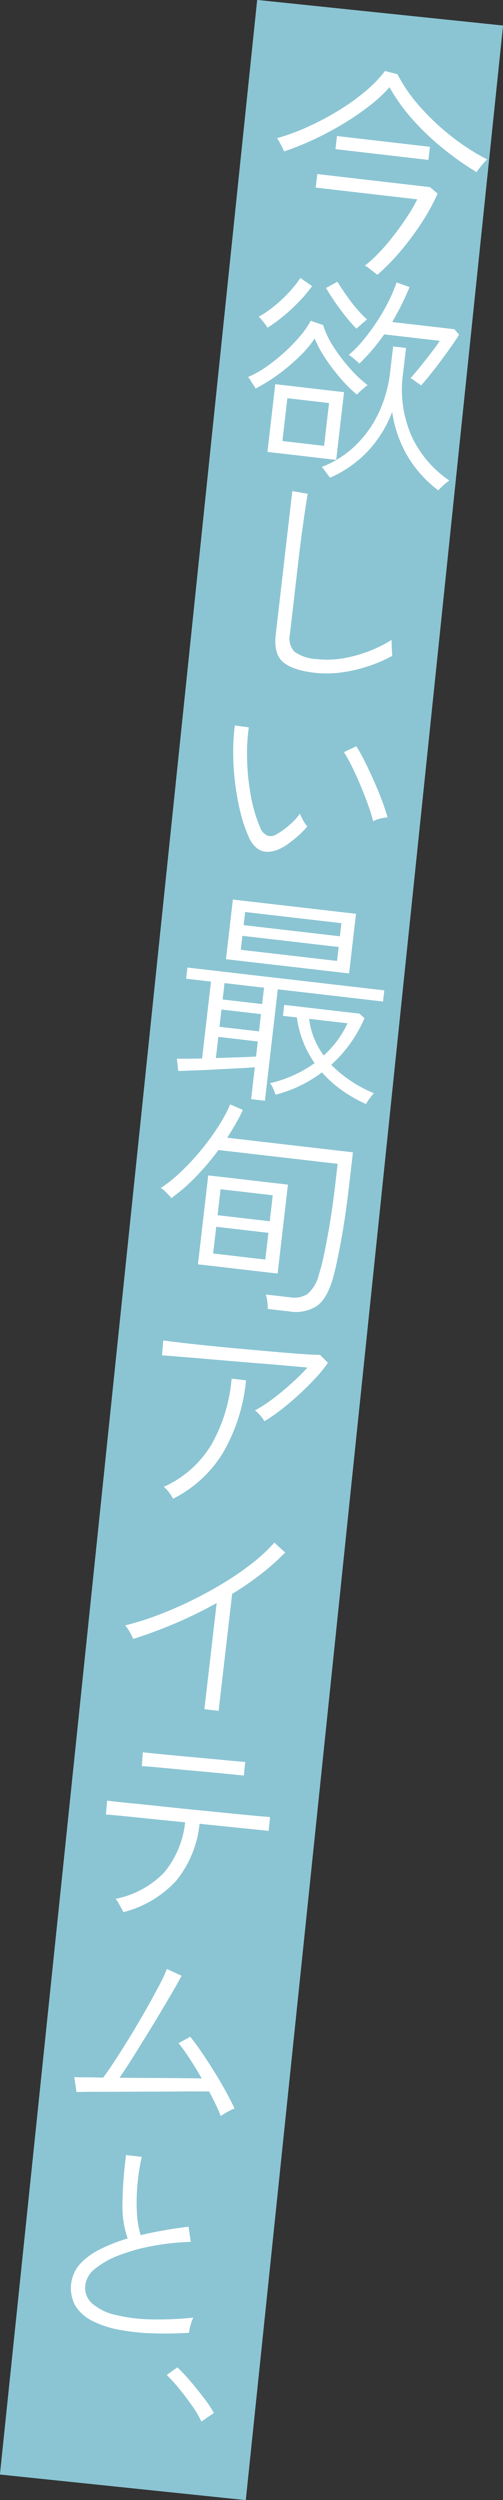
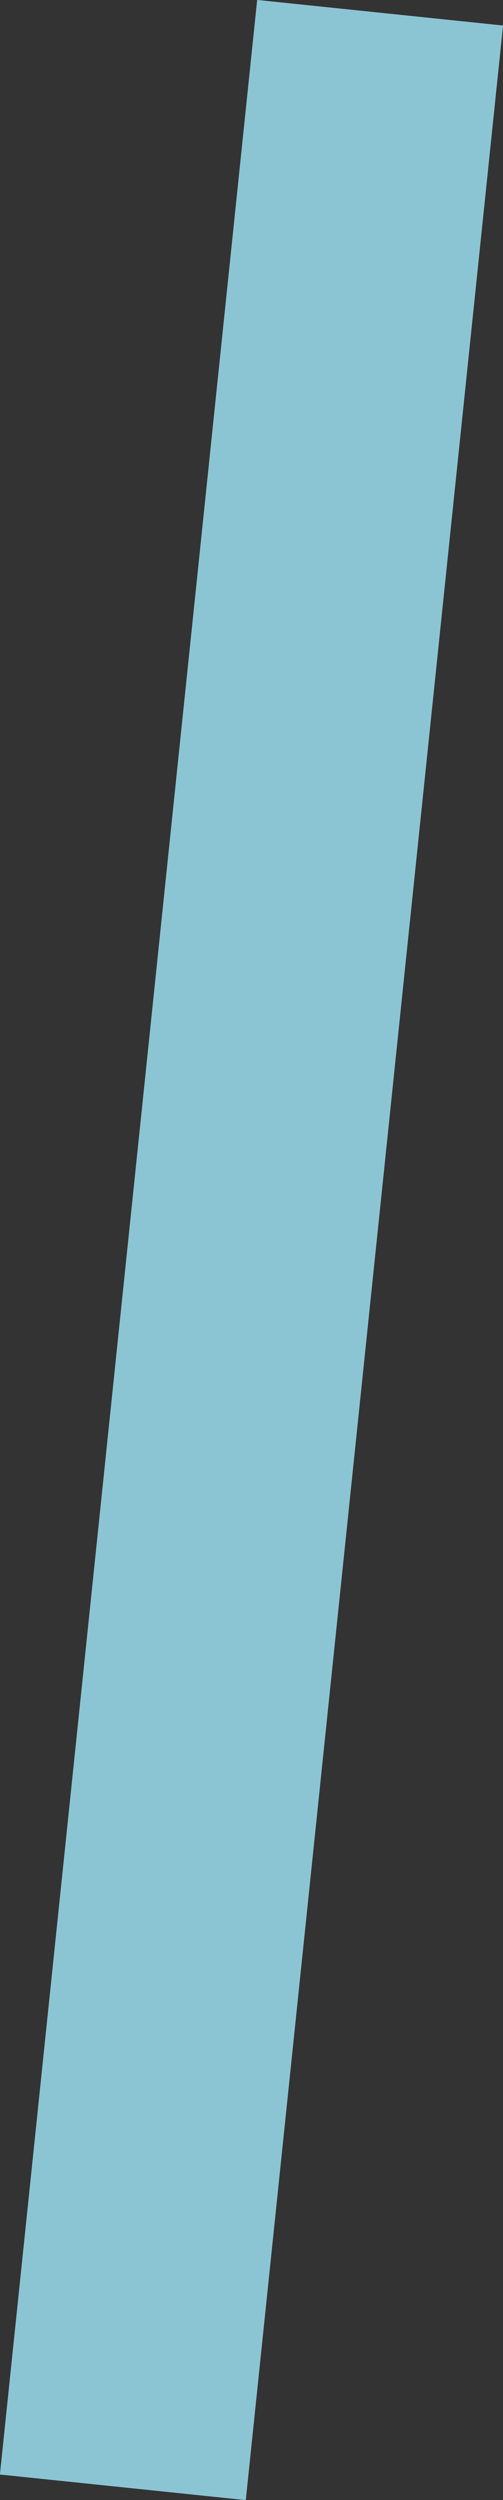
<svg xmlns="http://www.w3.org/2000/svg" id="mv_catch1.svg" width="86.562" height="429.875" viewBox="0 0 86.562 429.875">
  <rect x="0" y="0" width="86.562" height="429.875" fill="#333333" stroke="none" />
  <defs>
    <style>
      .cls-1 {
        fill: #8bc5d3;
      }

      .cls-1, .cls-2 {
        fill-rule: evenodd;
      }

      .cls-2 {
        fill: #fff;
      }
    </style>
  </defs>
  <path id="長方形_901" data-name="長方形 901" class="cls-1" d="M559.6,40.112l42.315,4.4-44.272,425.5-42.314-4.4Z" transform="translate(-515.344 -40.125)" />
-   <path id="今欲しい最旬アイテムと_" data-name="今欲しい最旬アイテムと、" class="cls-2" d="M569.161,64.193a51.735,51.735,0,0,0,5.007-2.637,47.54,47.54,0,0,0,4.585-3.1,25.533,25.533,0,0,0,3.622-3.33,31.216,31.216,0,0,0,3.848,5.395,43.1,43.1,0,0,0,5.224,5.021,52.365,52.365,0,0,0,5.91,4.187,6.42,6.42,0,0,1,.457-0.651q0.359-.472.774-0.938a5.968,5.968,0,0,1,.584-0.6,38.581,38.581,0,0,1-6.25-4.055,40.523,40.523,0,0,1-5.4-5.118,26.874,26.874,0,0,1-3.781-5.482l-2.144-.553a21.468,21.468,0,0,1-3.415,3.526,37.55,37.55,0,0,1-4.689,3.34,48.4,48.4,0,0,1-5.271,2.778,36.47,36.47,0,0,1-5.208,1.909,2.774,2.774,0,0,1,.388.6q0.249,0.467.5,0.952a7.11,7.11,0,0,1,.335.724A49.007,49.007,0,0,0,569.161,64.193Zm15.128,19.093a49.392,49.392,0,0,0,3.655-4.925A34.084,34.084,0,0,0,590.65,73.4l-1.319-1.1-19.383-2.246-0.27,2.329L587.146,74.4a25.09,25.09,0,0,1-1.644,2.855q-1.041,1.593-2.3,3.236a36.921,36.921,0,0,1-2.578,3.032,21.751,21.751,0,0,1-2.491,2.281,3.421,3.421,0,0,1,.674.421q0.42,0.315.839,0.649t0.626,0.51A35.821,35.821,0,0,0,584.289,83.286Zm4.784-15.663,0.261-2.254-16-1.854-0.261,2.254ZM573.2,119.2l1.349-11.645-11.833-1.371-1.349,11.645Zm5.663-1.723a20.829,20.829,0,0,0,3.972-6.526,20.993,20.993,0,0,0,2.451,7.27,20.519,20.519,0,0,0,5.467,6.21c0.114-.114.3-0.3,0.558-0.544s0.519-.486.786-0.709a5,5,0,0,1,.564-0.429,18.688,18.688,0,0,1-6.452-7.562,19.792,19.792,0,0,1-1.492-10.946l0.5-4.283L583,99.7l-0.5,4.283a22.451,22.451,0,0,1-2.038,7.244,19.006,19.006,0,0,1-4.077,5.619,17.3,17.3,0,0,1-5.688,3.586,2.319,2.319,0,0,1,.438.488l0.594,0.792q0.3,0.4.392,0.56A19.953,19.953,0,0,0,578.864,117.472Zm11.235-13.85q1.231-1.59,2.39-3.207t1.86-2.754l-0.805-.931-10.706-1.24q0.854-1.462,1.621-2.991t1.359-3.021l-2.23-.791a24.959,24.959,0,0,1-1.415,3.338,34.777,34.777,0,0,1-2.021,3.478,35.3,35.3,0,0,1-2.347,3.173,18.487,18.487,0,0,1-2.436,2.459,4.4,4.4,0,0,1,.562.408q0.382,0.31.747,0.619a4.017,4.017,0,0,1,.5.476,32.069,32.069,0,0,0,4.275-5.024l9.579,1.11q-0.51.779-1.406,1.95t-1.876,2.391q-0.979,1.22-1.764,2.08a2.275,2.275,0,0,1,.552.33q0.367,0.271.755,0.544c0.258,0.182.434,0.3,0.529,0.366Q588.869,105.212,590.1,103.622Zm-26.718.769a32.952,32.952,0,0,0,3.612-3.084,17.992,17.992,0,0,0,2.5-2.985,18.876,18.876,0,0,0,1.817,3.37,33.965,33.965,0,0,0,2.642,3.485,23,23,0,0,0,2.8,2.78c0.114-.114.293-0.283,0.535-0.509s0.5-.45.763-0.673a5.176,5.176,0,0,1,.564-0.43,21.519,21.519,0,0,1-3-2.822,29.292,29.292,0,0,1-2.844-3.718,15.2,15.2,0,0,1-1.826-3.79l-2.122-.741a14.356,14.356,0,0,1-1.762,2.556,28.978,28.978,0,0,1-2.683,2.792,30.735,30.735,0,0,1-3.148,2.529,17.422,17.422,0,0,1-3.2,1.8,3.4,3.4,0,0,1,.41.562q0.273,0.431.55,0.844a3.534,3.534,0,0,1,.333.571A29.038,29.038,0,0,0,563.381,104.391Zm1.417,4.2,7.175,0.831-0.853,7.363-7.175-.831Zm-0.667-14.125a32.485,32.485,0,0,0,2.71-2.522,24.243,24.243,0,0,0,2.207-2.619l-2.007-1.413a18.973,18.973,0,0,1-1.983,2.492,24.15,24.15,0,0,1-2.56,2.387,18.187,18.187,0,0,1-2.625,1.79,2.8,2.8,0,0,1,.459.472q0.318,0.379.631,0.8a3.92,3.92,0,0,1,.405.618A24.51,24.51,0,0,0,564.131,94.465Zm13.07,1.7q0.381-.336.784-0.69a3.814,3.814,0,0,1,.524-0.415,21.236,21.236,0,0,1-1.816-1.9q-0.955-1.119-1.8-2.341T573.4,88.572l-1.951,1.068q0.668,1.143,1.563,2.446t1.862,2.5a27.049,27.049,0,0,0,1.817,2.057C576.776,96.552,576.946,96.394,577.2,96.17Zm-3.192,59.589a25.62,25.62,0,0,0,8.84-2.859q-0.017-.192-0.047-0.748t-0.055-1.167a6.6,6.6,0,0,1,0-.838,21.652,21.652,0,0,1-3.759,1.887,22.9,22.9,0,0,1-4.506,1.267,15.889,15.889,0,0,1-4.605.152,7.12,7.12,0,0,1-3.85-1.264,3.326,3.326,0,0,1-.794-3l1.41-12.171q0.213-1.839.423-3.491t0.409-3.036q0.255-1.873.486-3.37t0.337-2.093l-2.65-.459L562.8,149.206q-0.384,3.306,1.222,4.729t5.475,1.872A18.6,18.6,0,0,0,574.009,155.759Zm-8.919,29.346a21.616,21.616,0,0,0,1.746-1.435,13.422,13.422,0,0,0,1.385-1.438,5.919,5.919,0,0,1-.7-1.033,10.045,10.045,0,0,1-.569-1.17,9.871,9.871,0,0,1-1.828,1.977,12.85,12.85,0,0,1-2.281,1.62,1.8,1.8,0,0,1-1.45.194,2.456,2.456,0,0,1-1.3-1.464,24.911,24.911,0,0,1-1.558-5.281,39.417,39.417,0,0,1-.66-6.13,33.162,33.162,0,0,1,.286-5.753l-2.4-.316a34.654,34.654,0,0,0-.283,4.745,43.733,43.733,0,0,0,.323,5.1,42.649,42.649,0,0,0,.891,4.957,24.573,24.573,0,0,0,1.427,4.277,4.867,4.867,0,0,0,1.529,2.081,2.964,2.964,0,0,0,1.839.555,4.964,4.964,0,0,0,1.9-.465A9.523,9.523,0,0,0,565.09,185.105Zm15.619-4.206a7.278,7.278,0,0,1,1.321-.227q-0.262-1.02-.856-2.631t-1.392-3.435q-0.8-1.824-1.616-3.462t-1.5-2.7l-2.135,1.009a25.127,25.127,0,0,1,1.433,2.583q0.786,1.6,1.515,3.354t1.287,3.347a23.525,23.525,0,0,1,.784,2.6A4.89,4.89,0,0,1,580.709,180.9ZM560.93,229.392l2.219-19.158,18.107,2.1,0.222-1.916-33.884-3.926-0.222,1.916,4.282,0.5-1.531,13.223q-2.558.047-4.344,0.03l0.249,2.123,3-.109q1.74-.065,3.636-0.169t3.62-.19q1.723-.086,2.914-0.176l-0.636,5.484Zm14.489-21.886,1.188-10.255L555.42,194.8l-1.188,10.256Zm-4.673,17.008a20.188,20.188,0,0,0,3.537,3.151,23.929,23.929,0,0,0,4.055,2.3,5.511,5.511,0,0,1,.559-0.887,7.671,7.671,0,0,1,.8-0.973,22.255,22.255,0,0,1-7.352-4.887,23.2,23.2,0,0,0,5.725-8.017l-0.86-.785-12.96-1.5-0.218,1.878,2.4,0.279a17.885,17.885,0,0,0,1.094,4.2,18.365,18.365,0,0,0,1.956,3.653,21.284,21.284,0,0,1-7.671,3.451,3.433,3.433,0,0,1,.54.919c0.181,0.414.317,0.766,0.411,1.056a22.42,22.42,0,0,0,7.982-3.834h0Zm-13.688-23.475,16.566,1.919-0.279,2.4-16.566-1.919Zm0.474-4.095,16.566,1.919-0.261,2.254L557.271,199.2Zm11.859,21.684a13.208,13.208,0,0,1-.853-3.316l6.611,0.766a17.021,17.021,0,0,1-4.106,5.54A14.169,14.169,0,0,1,569.391,218.628Zm-16.478-.215,6.8,0.788-0.3,2.592q-1.266.081-3.118,0.134t-3.8.13Zm0.544-4.7,6.8,0.787-0.344,2.968-6.8-.788Zm0.526-4.546,6.8,0.788-0.327,2.817-6.8-.787Zm9.138,49.94,1.771-15.289-13.711-1.589-1.771,15.289Zm1.987,6.511a6.775,6.775,0,0,0,4.711-.9q1.818-1.236,2.854-4.923,0.591-2.139,1.353-6.258t1.394-9.565l0.661-5.71-21.637-2.506q0.791-1.24,1.481-2.436a25.4,25.4,0,0,0,1.206-2.354l-2.176-.938a25.637,25.637,0,0,1-2.037,3.781,42.214,42.214,0,0,1-2.942,4.037,41.306,41.306,0,0,1-3.438,3.713,24.942,24.942,0,0,1-3.527,2.846,1.952,1.952,0,0,1,.562.408q0.378,0.35.752,0.734a4.235,4.235,0,0,1,.5.592,31.05,31.05,0,0,0,4.212-3.662,44.165,44.165,0,0,0,3.9-4.611l20.511,2.376-0.4,3.456q-0.417,3.606-.929,6.707t-1.007,5.4a34.774,34.774,0,0,1-.9,3.512,6.316,6.316,0,0,1-1.922,3.28,4.2,4.2,0,0,1-3.02.6l-4.17-.483a7.315,7.315,0,0,1,.243,1.189,7.463,7.463,0,0,1,.08,1.285Zm-12.552-14.55,8.978,1.04L561,256.7l-8.978-1.04Zm0.748-6.461,8.978,1.04-0.518,4.47-8.978-1.04Zm10.355,37.955q1.526-1.173,3.058-2.577t2.86-2.828a23.742,23.742,0,0,0,2.2-2.7l-1.363-1.376q-0.8.021-2.8-.116t-4.7-.372q-2.7-.236-5.652-0.5t-5.723-.549q-2.766-.282-4.907-0.53t-3.188-.407l-0.221,2.563q0.754,0.05,2.452.189l4.035,0.334q2.337,0.195,4.939.42t5.165,0.427q2.565,0.2,4.77.4l3.673,0.33a37.281,37.281,0,0,1-2.773,2.744q-1.593,1.434-3.241,2.67a22.306,22.306,0,0,1-3.024,1.953,6.382,6.382,0,0,1,.909.866,4.653,4.653,0,0,1,.7,1A27.024,27.024,0,0,0,563.659,282.567Zm-9.907,7.3a30.487,30.487,0,0,0,3.93-12.393l-2.48-.287a27.623,27.623,0,0,1-3.486,11.359,18.238,18.238,0,0,1-8.185,7.237,5.521,5.521,0,0,1,.93,1,6.942,6.942,0,0,1,.66,1.047A21.188,21.188,0,0,0,553.752,289.871ZM552.964,334.3l2.328-20.1a52.932,52.932,0,0,0,4.944-3.405,40.084,40.084,0,0,0,4.181-3.722l-1.859-1.7a28.508,28.508,0,0,1-3.84,3.571,49.785,49.785,0,0,1-4.983,3.42q-2.723,1.645-5.627,3.06t-5.79,2.489a48.539,48.539,0,0,1-5.43,1.693,7.048,7.048,0,0,1,.782,1.137,10.256,10.256,0,0,1,.585,1.191q3.476-1.082,7.179-2.651a74.038,74.038,0,0,0,7.2-3.525l-2.115,18.257Zm-7.328,29.244a18.5,18.5,0,0,0,4.051-9.828q3.009,0.31,5.643.578t4.346,0.446q1.71,0.18,1.9.2l0.237-2.371q-0.152-.018-1.376-0.121t-3.22-.3q-2-.194-4.423-0.437t-5.024-.5q-2.6-.263-5.021-0.525t-4.4-.453q-1.976-.19-3.2-0.332l-1.371-.159-0.2,2.375q0.188,0.022,1.394.124t3.124,0.305q1.918,0.2,4.271.437l4.835,0.484a16.172,16.172,0,0,1-3.585,8.607,15.886,15.886,0,0,1-8.37,4.551,3.376,3.376,0,0,1,.44.641q0.269,0.469.536,0.956c0.178,0.326.3,0.555,0.358,0.689A18.581,18.581,0,0,0,545.636,363.546Zm-4.406-19.64q1.281,0.111,3.221.3t4.086,0.378q2.148,0.192,4.087.379t3.237,0.318c0.866,0.087,1.348.137,1.449,0.148l0.232-2.333q-0.152-.018-1.451-0.13t-3.239-.3q-1.94-.186-4.106-0.381t-4.124-.382q-1.957-.189-3.256-0.32t-1.448-.149l-0.162,2.38Q539.948,343.8,541.23,343.906Zm12.753,59.647q0.471-.288.978-0.553a3.4,3.4,0,0,1,.74-0.314q-0.607-1.326-1.535-3.014t-2-3.411q-1.077-1.724-2.133-3.273t-1.959-2.644l-1.993,1.1A29.531,29.531,0,0,1,547.914,394q1.068,1.627,2.145,3.5-1.446-.015-3.821-0.043t-5.078-.036q-2.7-.007-5.25-0.037,1.005-1.445,2.242-3.414t2.55-4.1q1.313-2.133,2.5-4.127t2.086-3.547q0.9-1.551,1.3-2.343l-2.529-1.168a23.582,23.582,0,0,1-1.268,2.727q-0.93,1.778-2.176,3.993t-2.633,4.492q-1.387,2.275-2.661,4.24t-2.22,3.227q-2.014-.043-3.4-0.052c-0.926,0-1.451-.016-1.576-0.03l0.389,2.558q0.23-.012,1.412-0.027t3.009-.013q1.827,0,4.017-.011t4.437-.019q2.247,0,4.266-.019t3.523-.011q1.5,0,2.151,0,0.624,1.176,1.163,2.285a17.836,17.836,0,0,1,.822,1.942C553.443,403.884,553.669,403.745,553.983,403.553Zm-5.852,36.383a7.765,7.765,0,0,1,.474-1.3,56.948,56.948,0,0,1-7.287.3,27.852,27.852,0,0,1-6.06-.759,9.3,9.3,0,0,1-4.037-1.953,3.622,3.622,0,0,1-1.182-3.277,4.269,4.269,0,0,1,1.688-2.736,14.609,14.609,0,0,1,4.011-2.257,32.169,32.169,0,0,1,5.687-1.607,43.29,43.29,0,0,1,6.748-.741l-0.384-2.6q-2.124.249-4.2,0.617t-4.036.827a15.3,15.3,0,0,1-.644-3.805,32.809,32.809,0,0,1,.078-4.788,34.987,34.987,0,0,1,.754-4.861l-2.705-.314a69.2,69.2,0,0,0-.619,8.627,16.594,16.594,0,0,0,.9,5.72,28,28,0,0,0-4.8,1.879,11.714,11.714,0,0,0-3.414,2.517,6.282,6.282,0,0,0-.791,7.161,7.173,7.173,0,0,0,2.9,2.6,16.724,16.724,0,0,0,4.545,1.517,36.912,36.912,0,0,0,5.733.626q3.108,0.113,6.367-.081A8.723,8.723,0,0,1,548.131,439.936Zm4.018,15.1a19.744,19.744,0,0,0-1.669-2.516q-1.107-1.461-2.346-2.918a28.859,28.859,0,0,0-2.271-2.414l-1.827,1.312a25.575,25.575,0,0,1,2.144,2.361q1.184,1.451,2.245,2.963A16.19,16.19,0,0,1,550,456.5Z" transform="translate(-515.344 -40.125)" />
</svg>